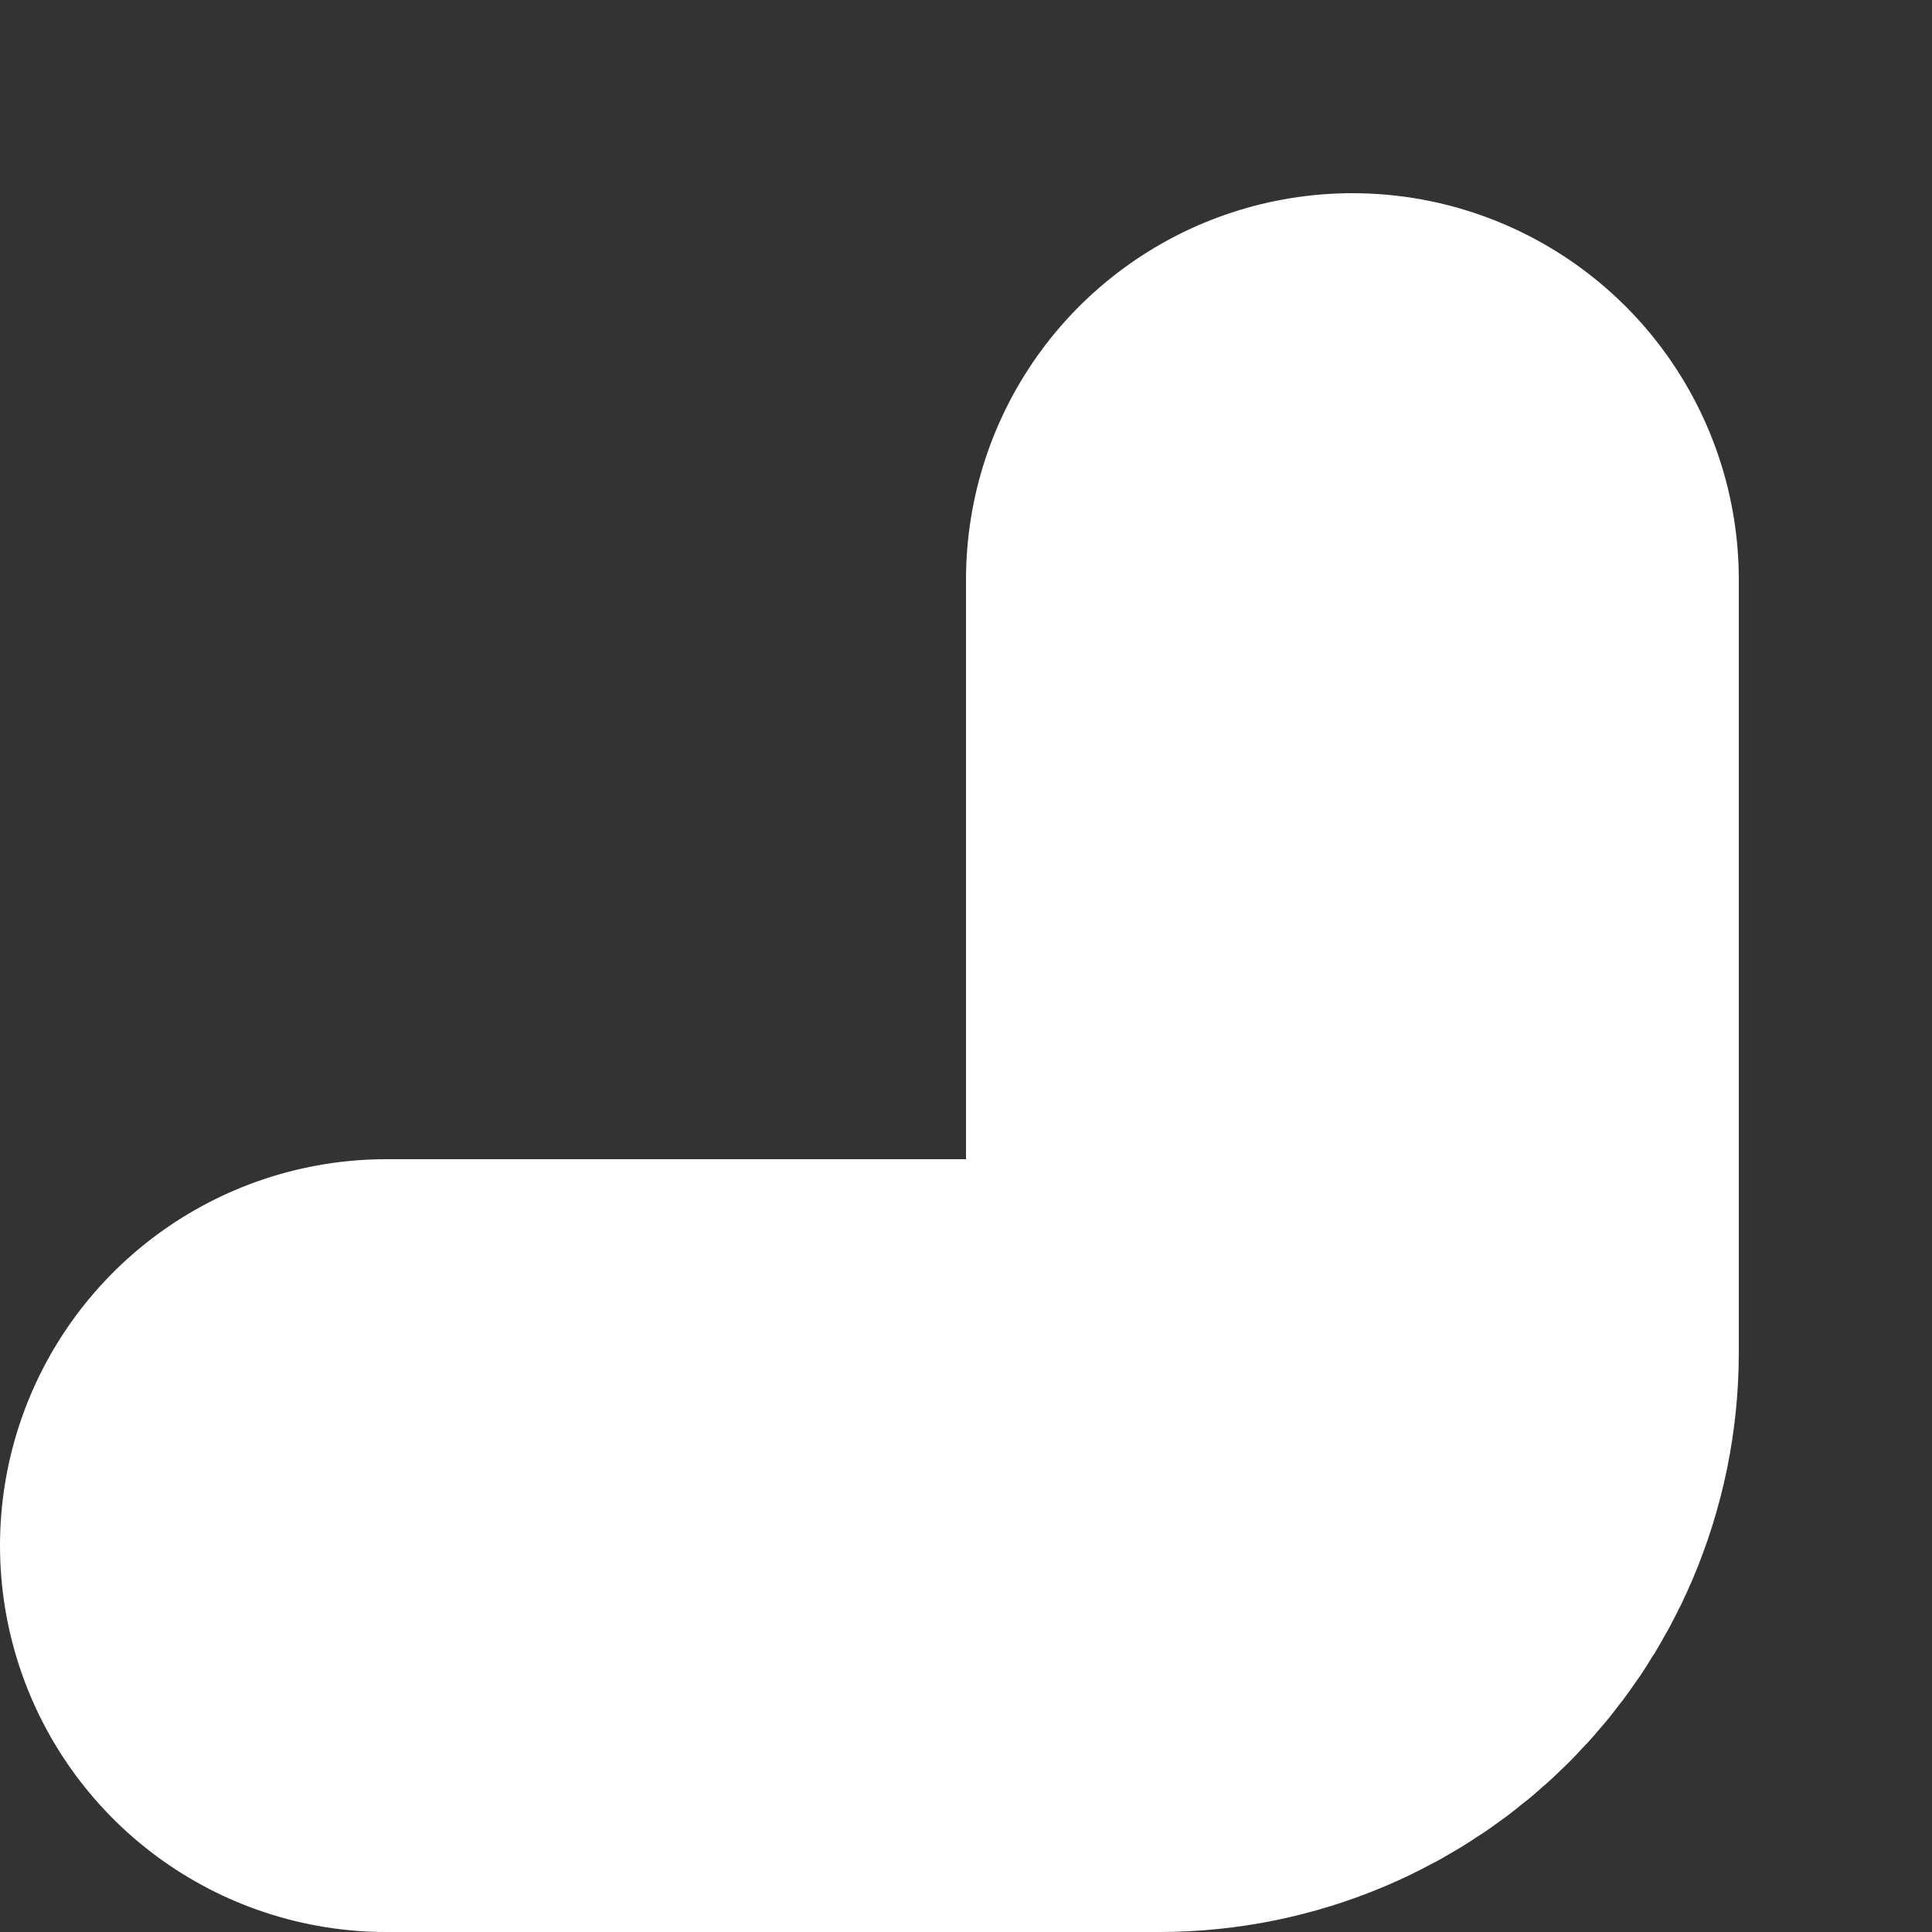
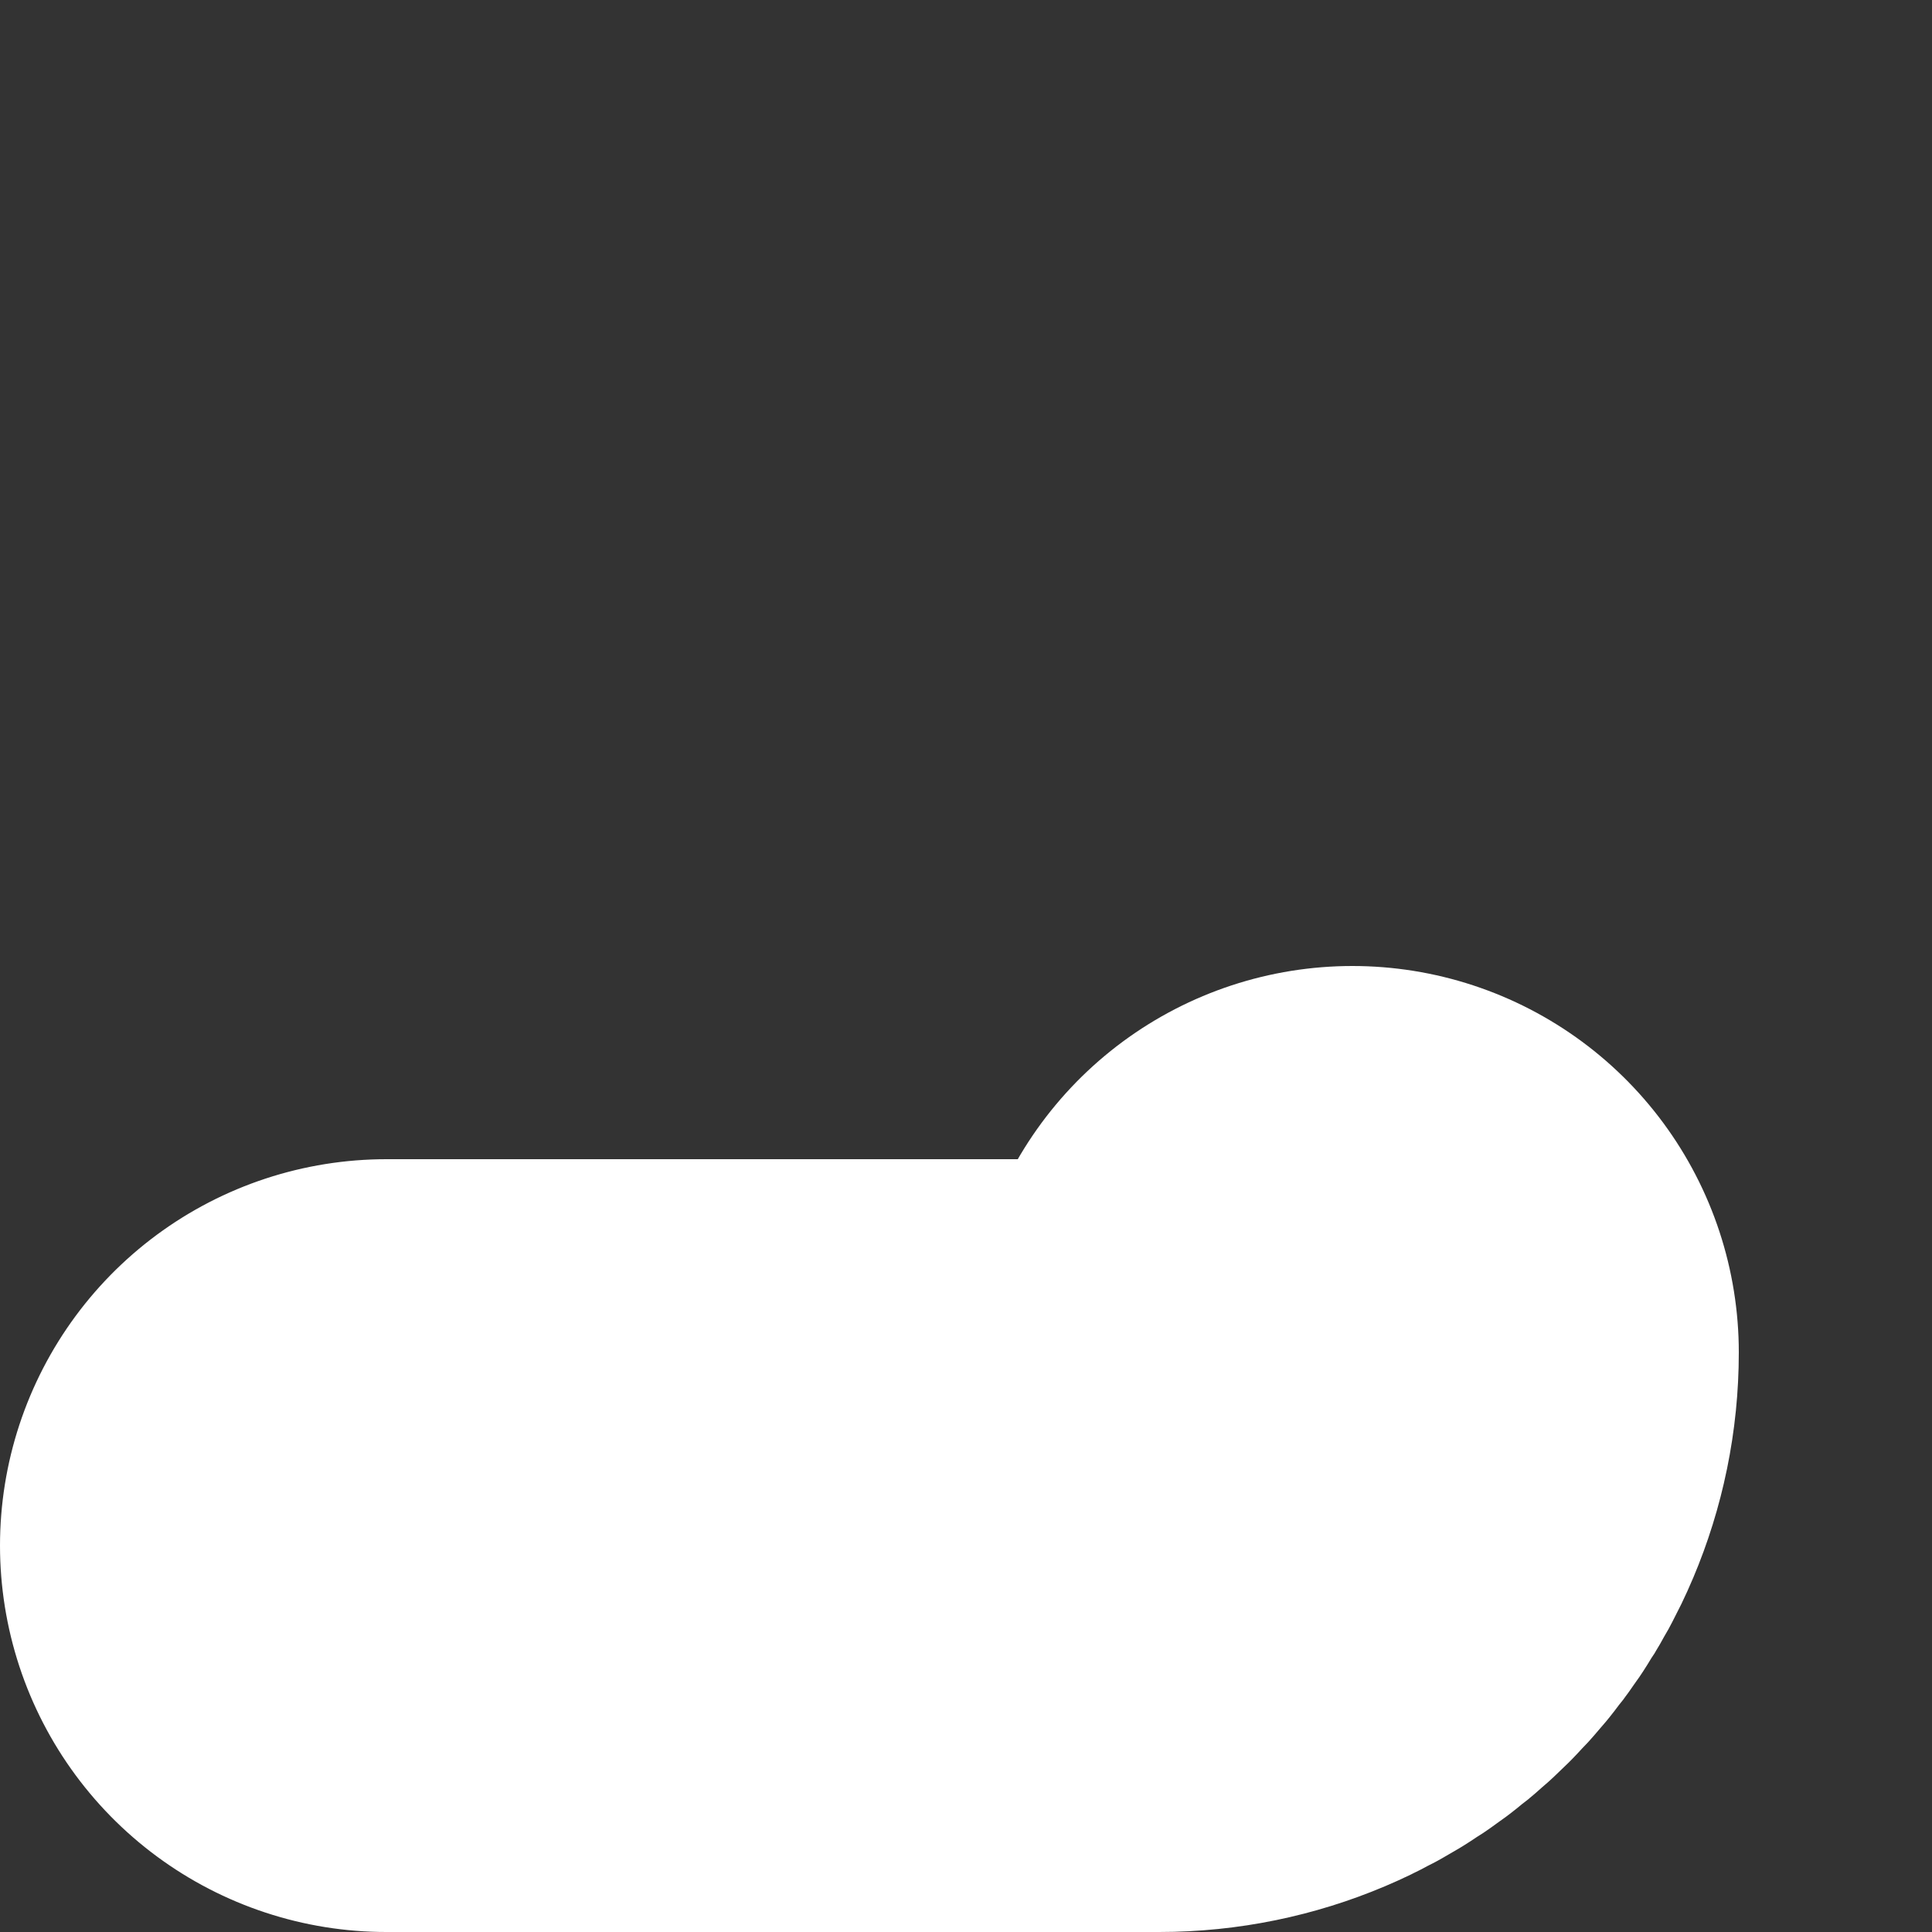
<svg xmlns="http://www.w3.org/2000/svg" width="5" height="5" viewBox="0 0 5 5" fill="none">
  <rect x="0" y="0" width="5" height="5" fill="#333333" stroke="none" />
-   <path d="M1 4H3C3.276 4 3.5 3.776 3.5 3.5V1.5" stroke="white" stroke-width="2" stroke-linecap="round" />
+   <path d="M1 4H3C3.276 4 3.5 3.776 3.5 3.5" stroke="white" stroke-width="2" stroke-linecap="round" />
</svg>